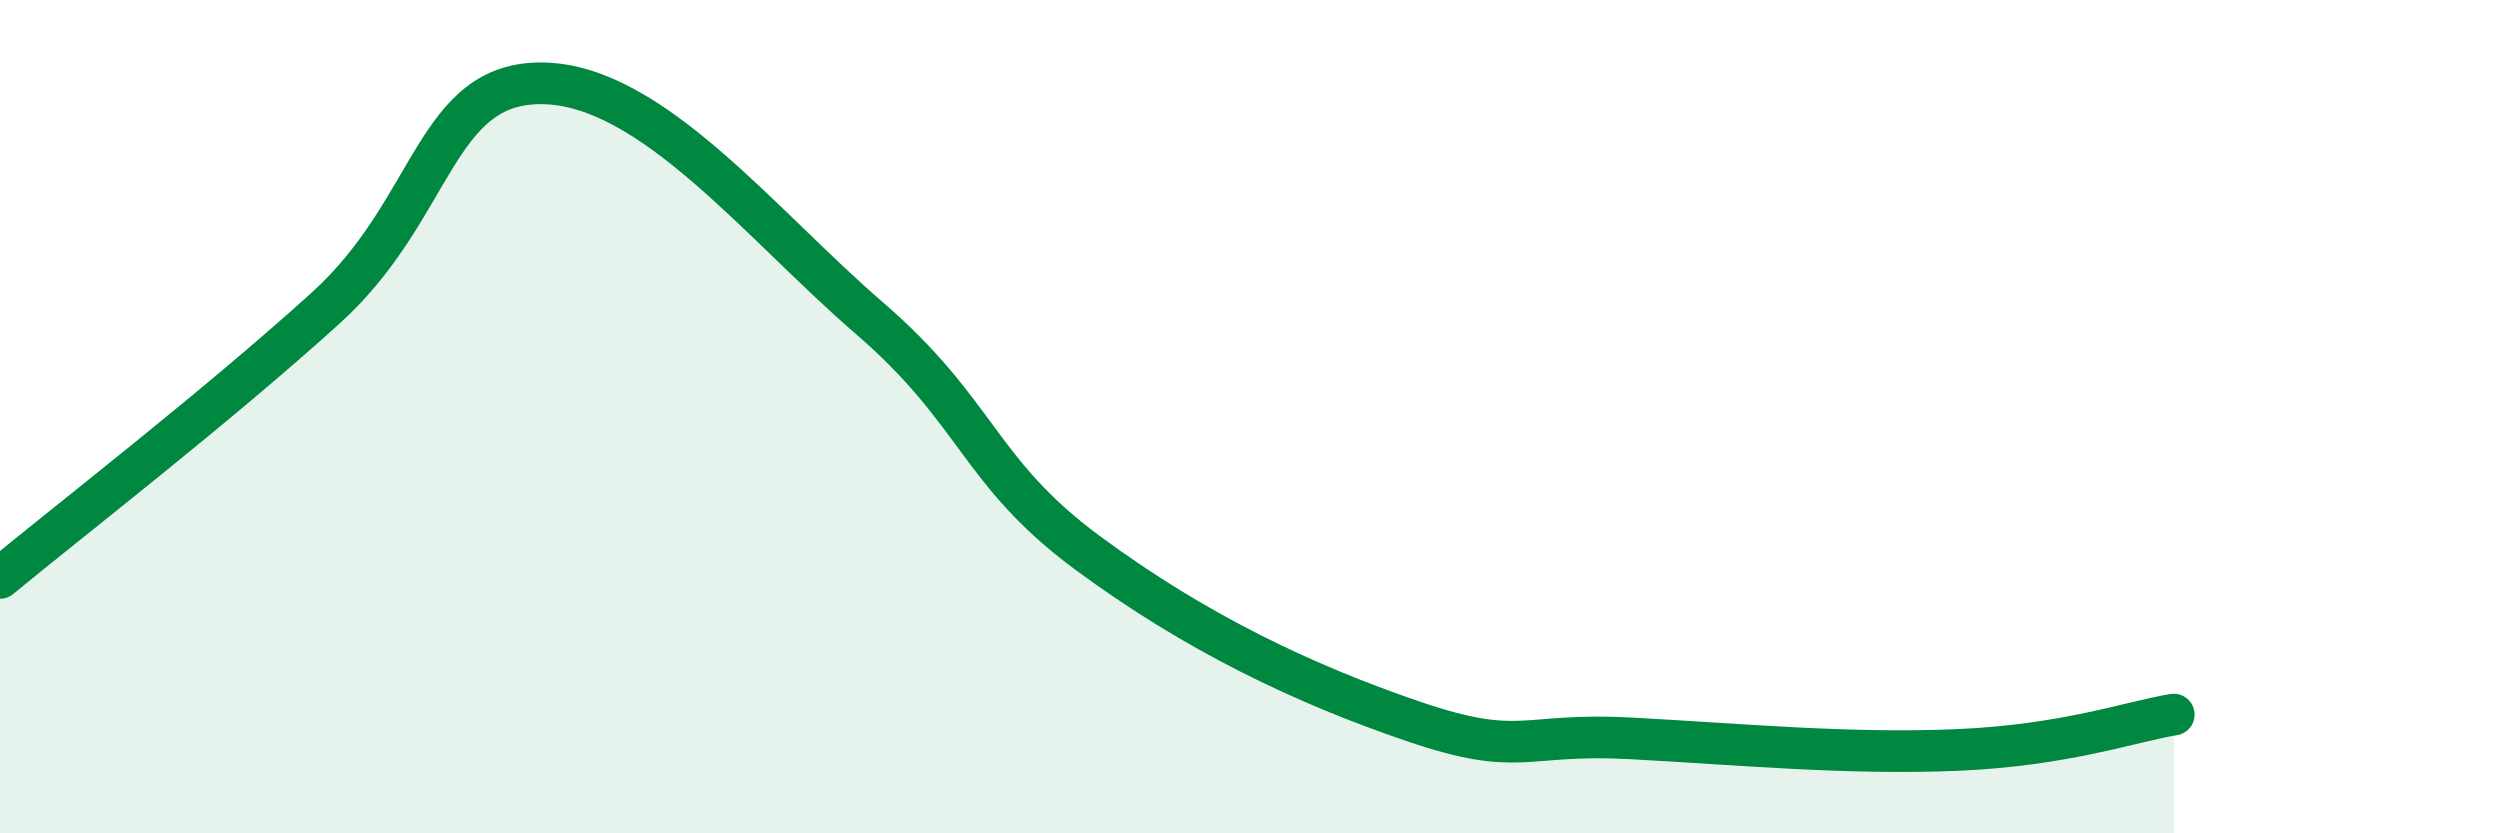
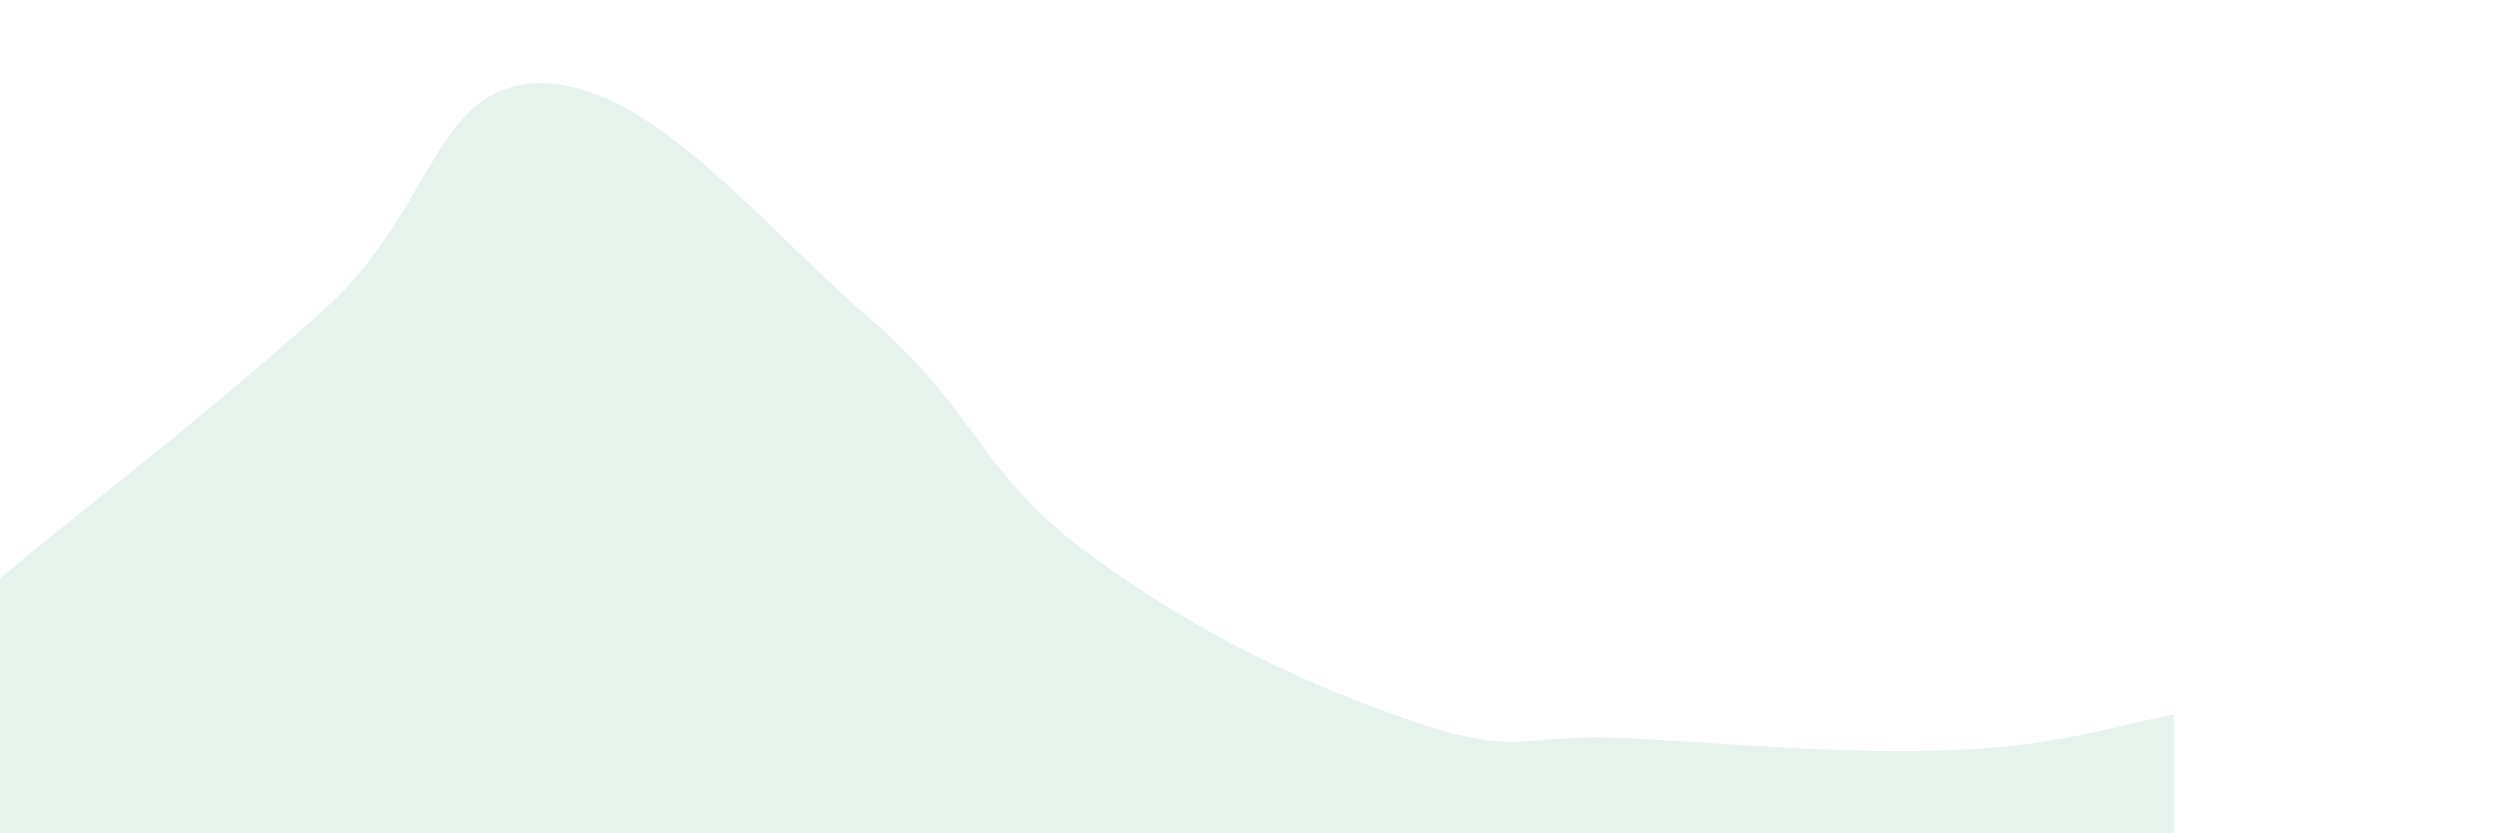
<svg xmlns="http://www.w3.org/2000/svg" width="60" height="20" viewBox="0 0 60 20">
  <path d="M 0,13.87 C 1.57,12.57 5.22,9.75 7.83,7.38 C 10.44,5.01 10.43,1.95 13.04,2 C 15.65,2.05 18.26,5.39 20.87,7.64 C 23.48,9.89 23.48,11.33 26.09,13.26 C 28.7,15.19 31.3,16.42 33.91,17.31 C 36.52,18.2 36.52,17.58 39.13,17.72 C 41.74,17.86 44.35,18.11 46.96,18 C 49.57,17.89 51.13,17.32 52.17,17.15L52.17 20L0 20Z" fill="#008740" opacity="0.1" stroke-linecap="round" stroke-linejoin="round" />
-   <path d="M 0,13.87 C 1.57,12.57 5.22,9.75 7.83,7.38 C 10.44,5.01 10.43,1.95 13.04,2 C 15.65,2.05 18.26,5.39 20.87,7.64 C 23.48,9.89 23.48,11.33 26.09,13.26 C 28.7,15.19 31.3,16.42 33.91,17.31 C 36.52,18.2 36.52,17.58 39.13,17.72 C 41.74,17.86 44.35,18.11 46.96,18 C 49.57,17.89 51.13,17.32 52.17,17.15" stroke="#008740" stroke-width="1" fill="none" stroke-linecap="round" stroke-linejoin="round" />
</svg>